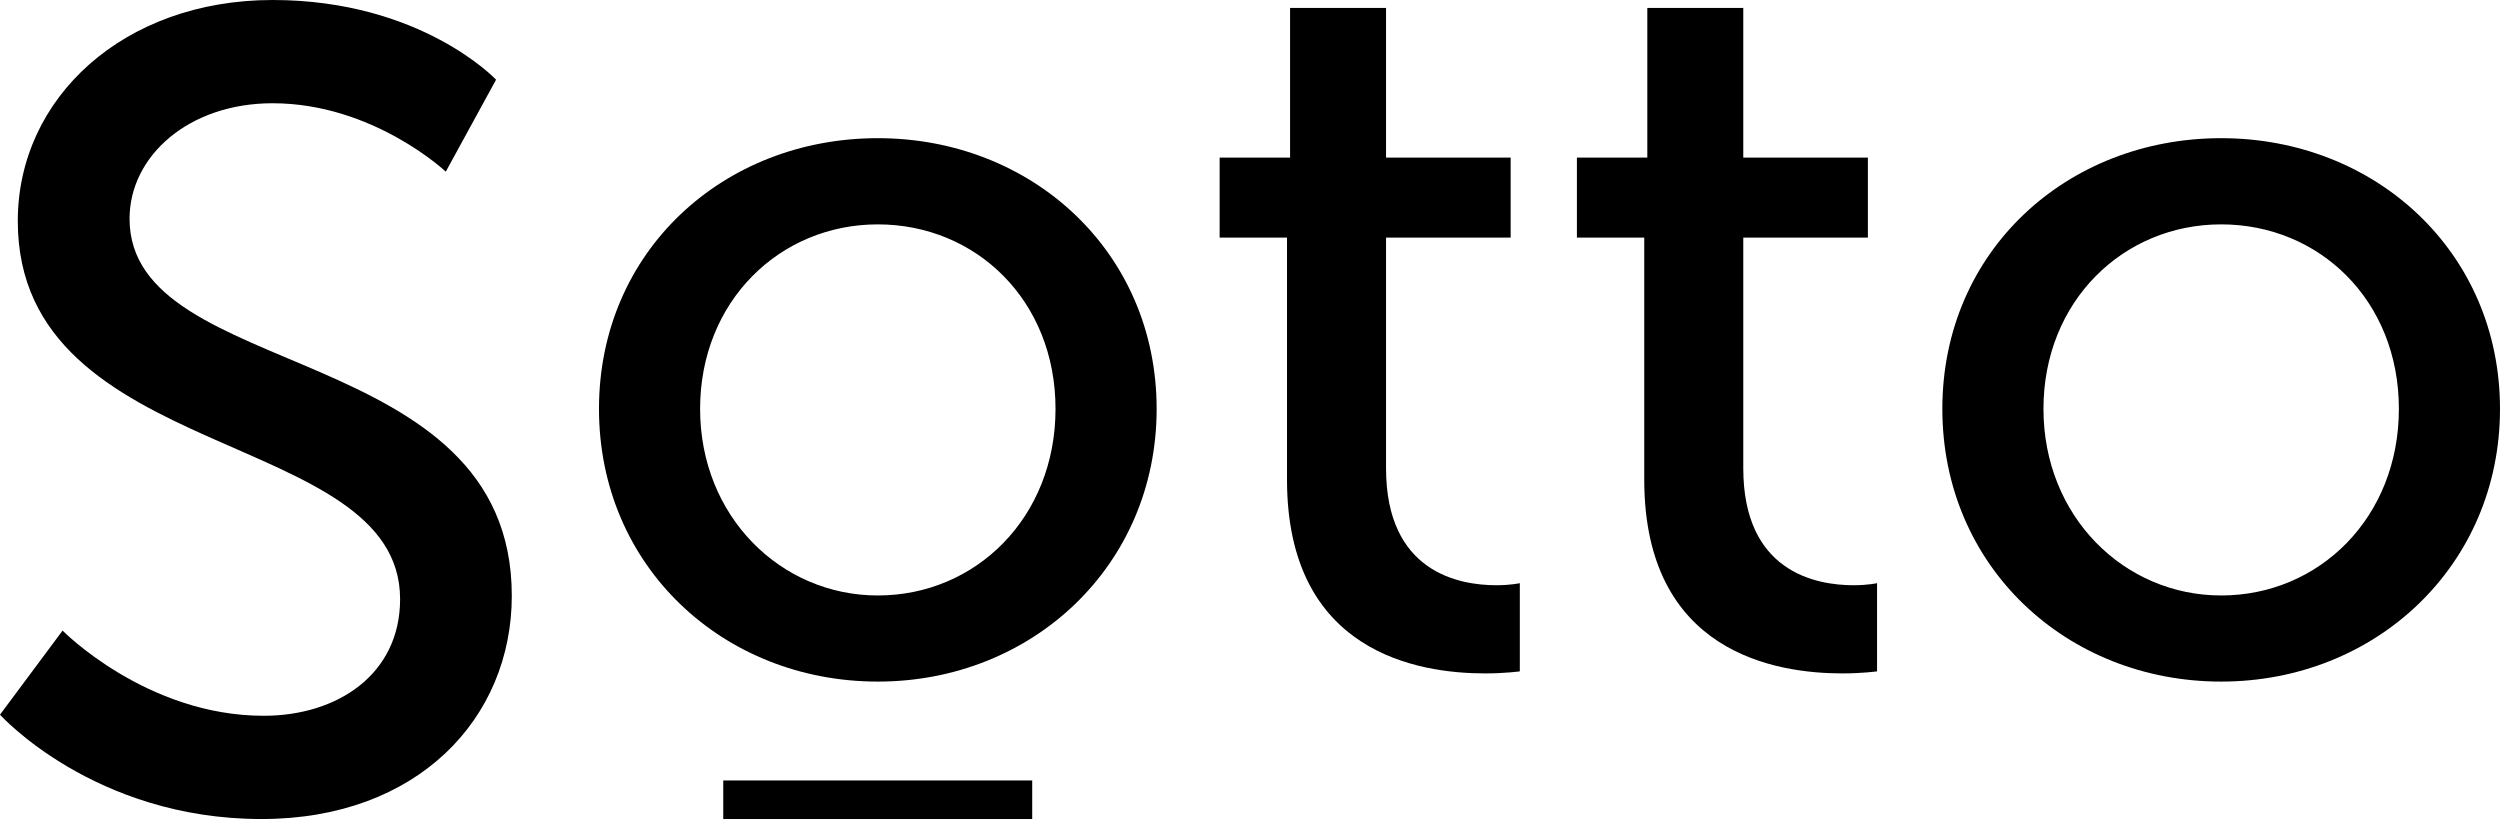
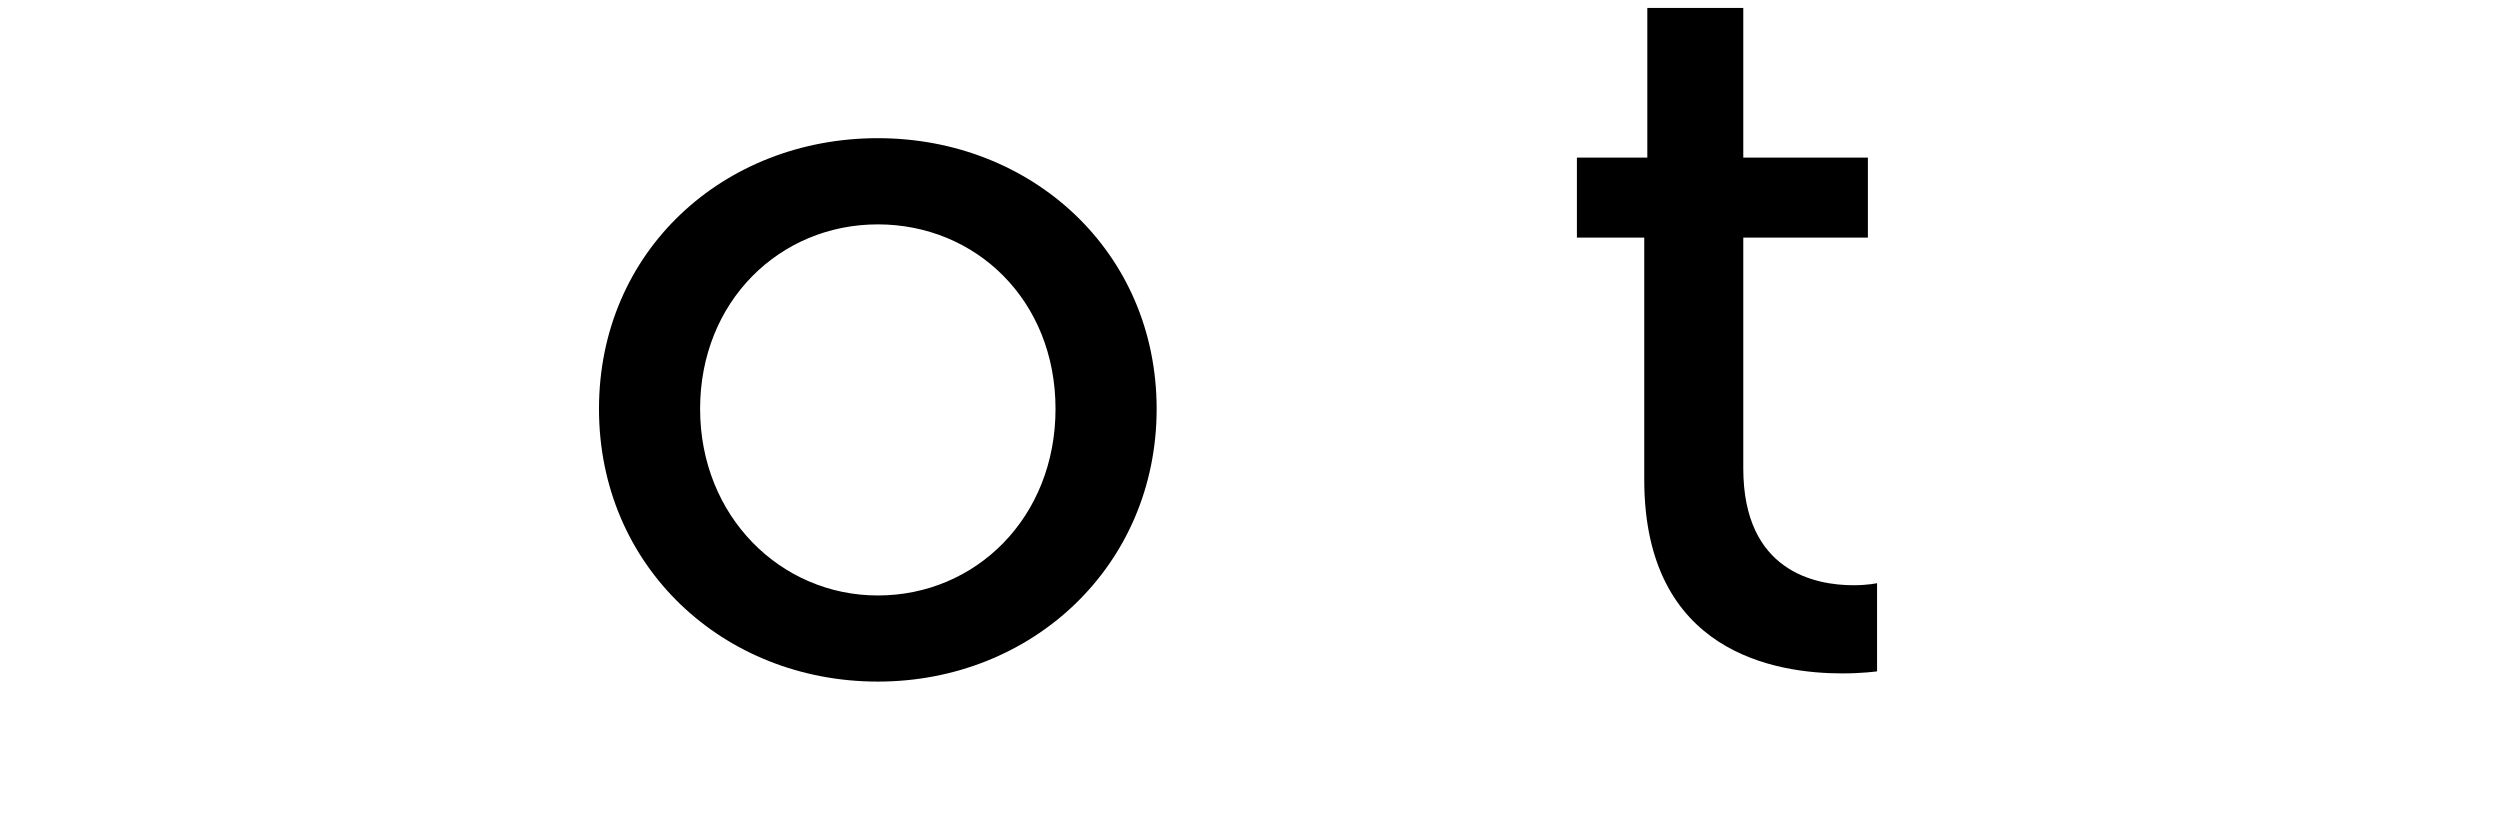
<svg xmlns="http://www.w3.org/2000/svg" width="96" height="32" viewBox="0 0 96 32" fill="none">
-   <path d="M2.401 24.213C2.401 24.213 5.619 27.486 10.127 27.486C12.959 27.486 15.364 25.892 15.364 23.006C15.361 16.414 0.683 17.835 0.683 8.488C0.683 3.749 4.76 0 10.467 0C16.174 0 19.049 3.06 19.049 3.06L17.118 6.592C17.118 6.592 14.328 3.965 10.467 3.965C7.249 3.965 4.975 5.989 4.975 8.402C4.975 14.693 19.653 13.013 19.653 22.878C19.653 27.575 16.05 31.451 10.042 31.451C3.606 31.451 0 27.444 0 27.444L2.404 24.213H2.401Z" fill="black" />
  <path d="M33.708 5.306C39.631 5.306 44.415 9.676 44.415 15.701C44.415 21.726 39.631 26.173 33.708 26.173C27.785 26.173 23.001 21.763 23.001 15.701C23.001 9.64 27.785 5.306 33.708 5.306ZM33.708 22.866C37.472 22.866 40.532 19.873 40.532 15.701C40.532 11.529 37.472 8.616 33.708 8.616C29.944 8.616 26.884 11.569 26.884 15.701C26.884 19.834 29.983 22.866 33.708 22.866Z" fill="black" />
-   <path d="M49.424 9.124H46.834V6.052H49.539V0.305H53.224V6.052H58.009V9.124H53.224V17.984C53.224 21.961 56.008 22.473 57.459 22.473C58.009 22.473 58.361 22.394 58.361 22.394V25.78C58.361 25.78 57.811 25.859 57.028 25.859C54.478 25.859 49.421 25.073 49.421 18.417V9.124H49.424Z" fill="black" />
  <path d="M63.142 9.124H60.553V6.052H63.257V0.305H66.942V6.052H71.727V9.124H66.942V17.984C66.942 21.961 69.726 22.473 71.177 22.473C71.727 22.473 72.079 22.394 72.079 22.394V25.78C72.079 25.78 71.529 25.859 70.746 25.859C68.196 25.859 63.139 25.073 63.139 18.417V9.124H63.142Z" fill="black" />
-   <path d="M85.293 5.306C91.216 5.306 96 9.676 96 15.701C96 21.726 91.216 26.173 85.293 26.173C79.371 26.173 74.586 21.763 74.586 15.701C74.586 9.64 79.371 5.306 85.293 5.306ZM85.293 22.866C89.057 22.866 92.117 19.873 92.117 15.701C92.117 11.529 89.057 8.616 85.293 8.616C81.529 8.616 78.469 11.569 78.469 15.701C78.469 19.834 81.568 22.866 85.293 22.866Z" fill="black" />
-   <path d="M39.637 29.97H27.773V31.451H39.637V29.97Z" fill="black" />
</svg>